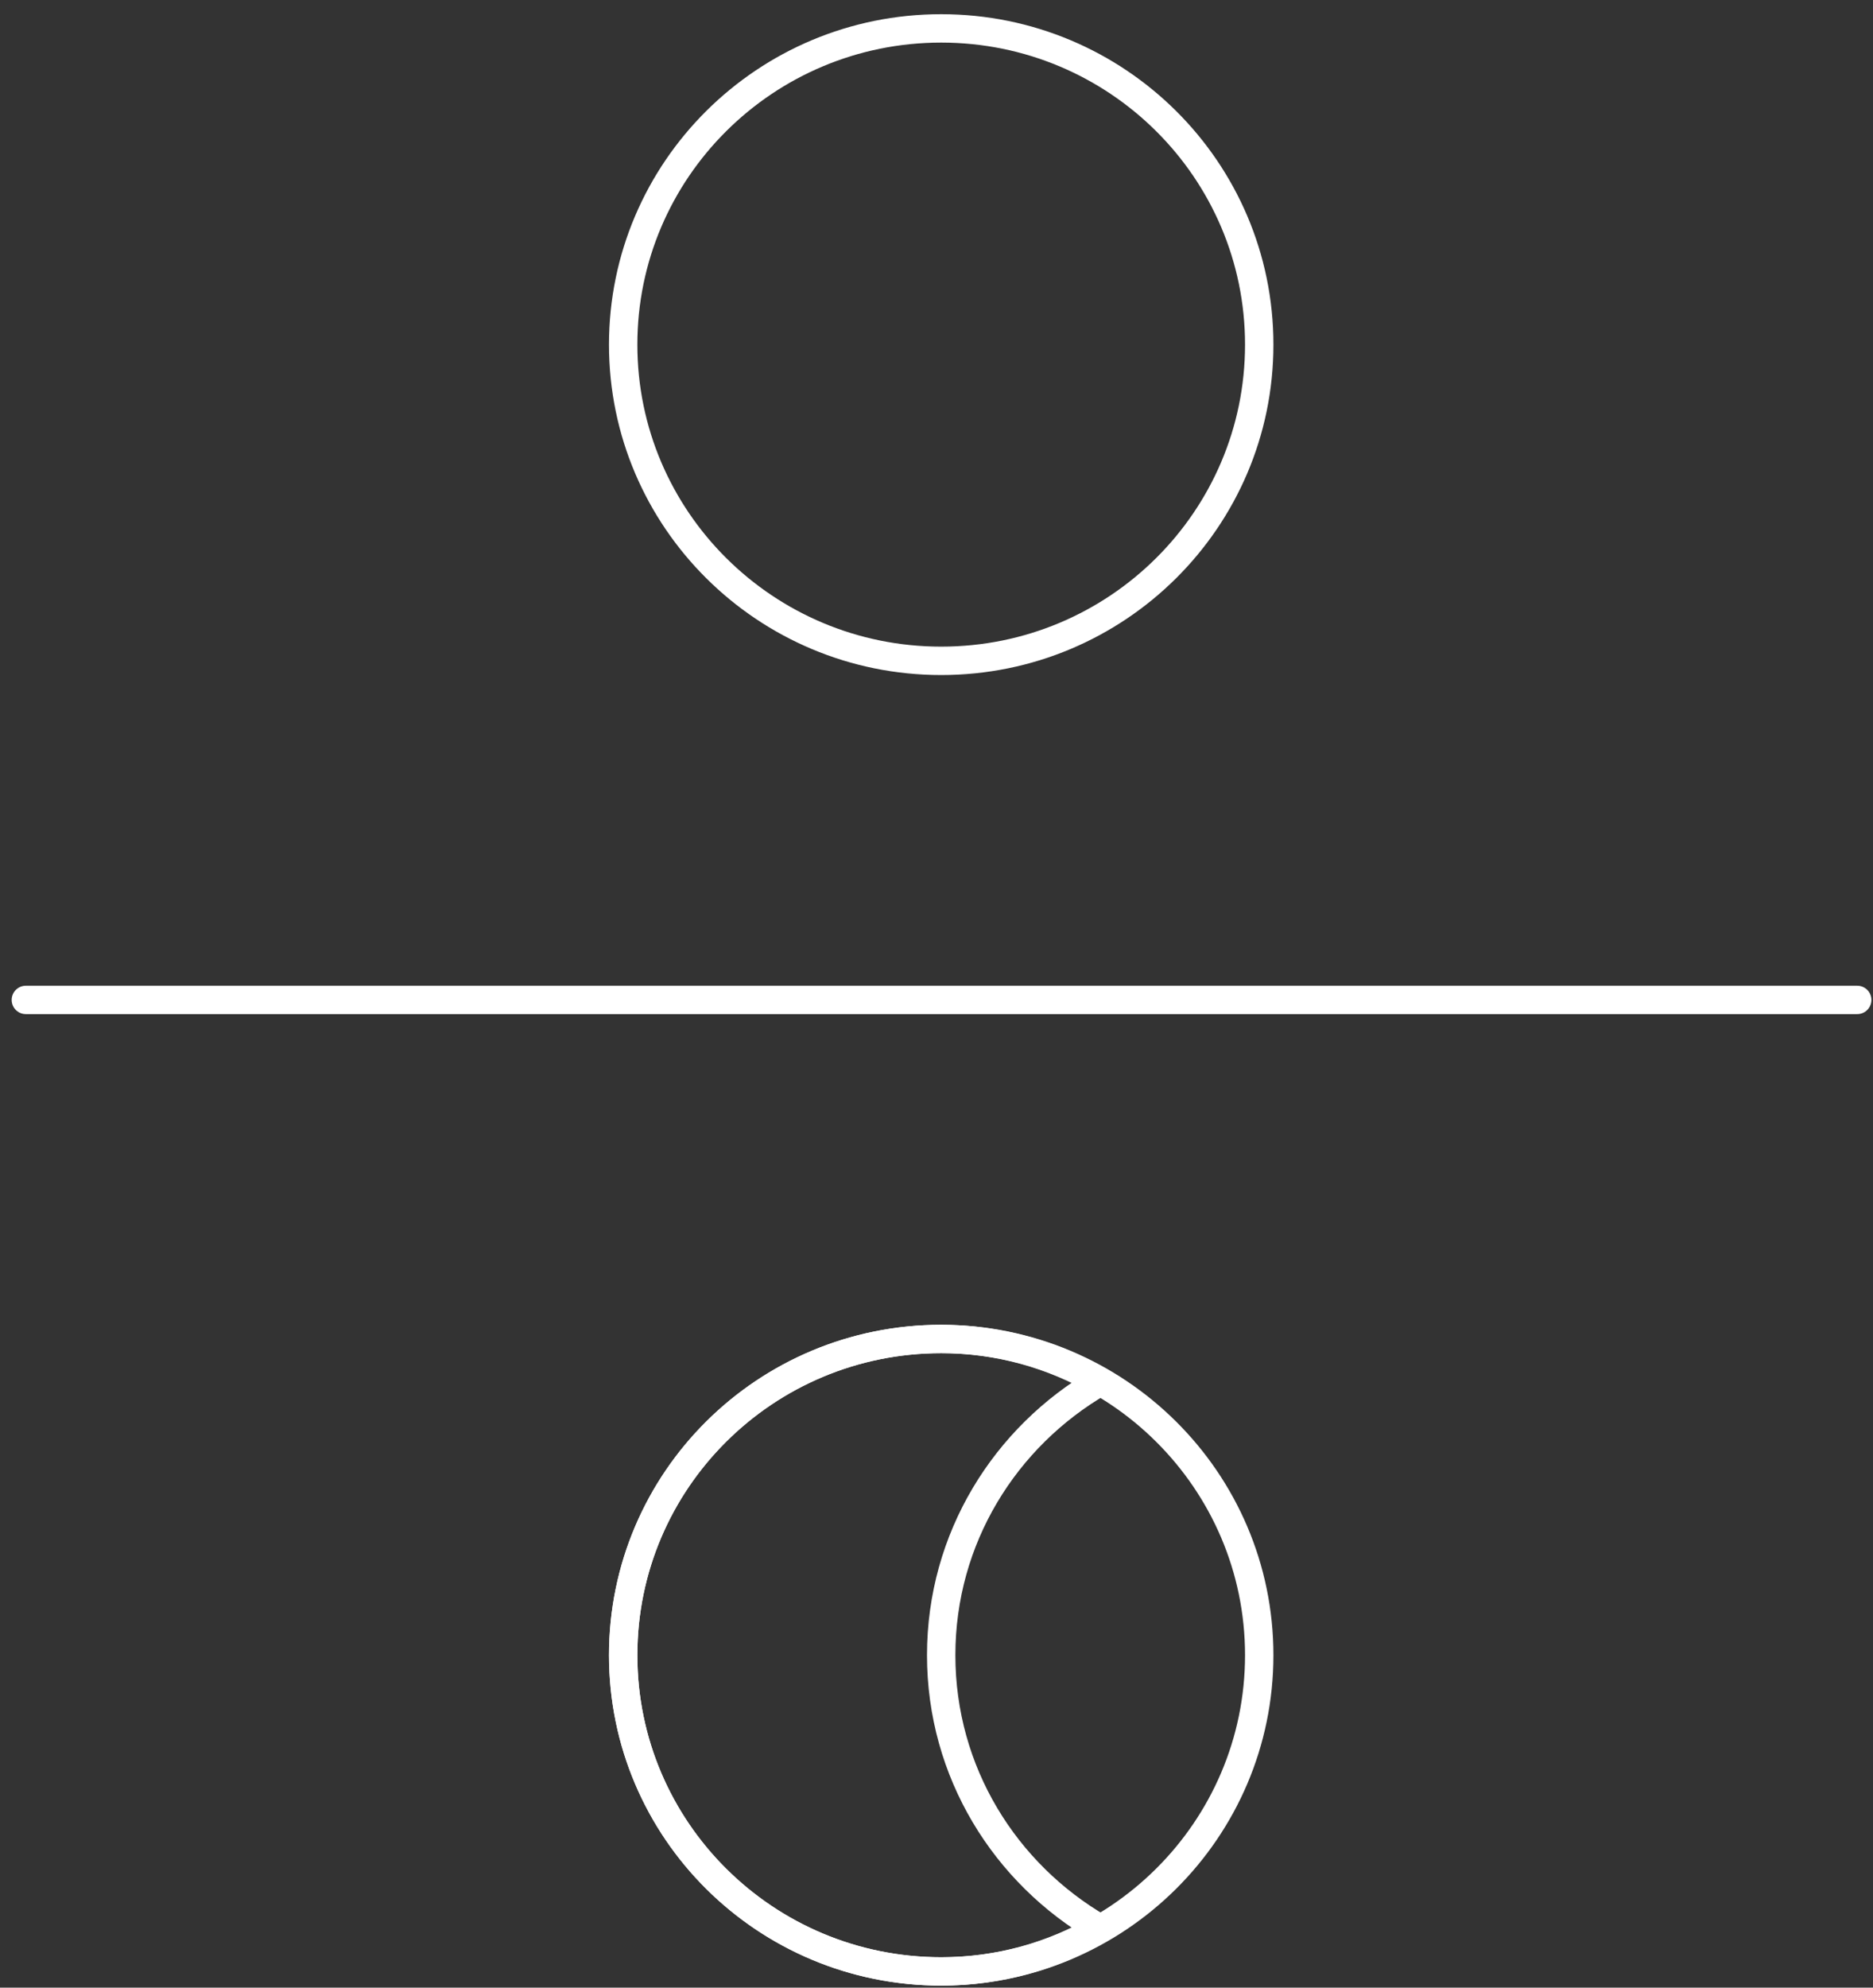
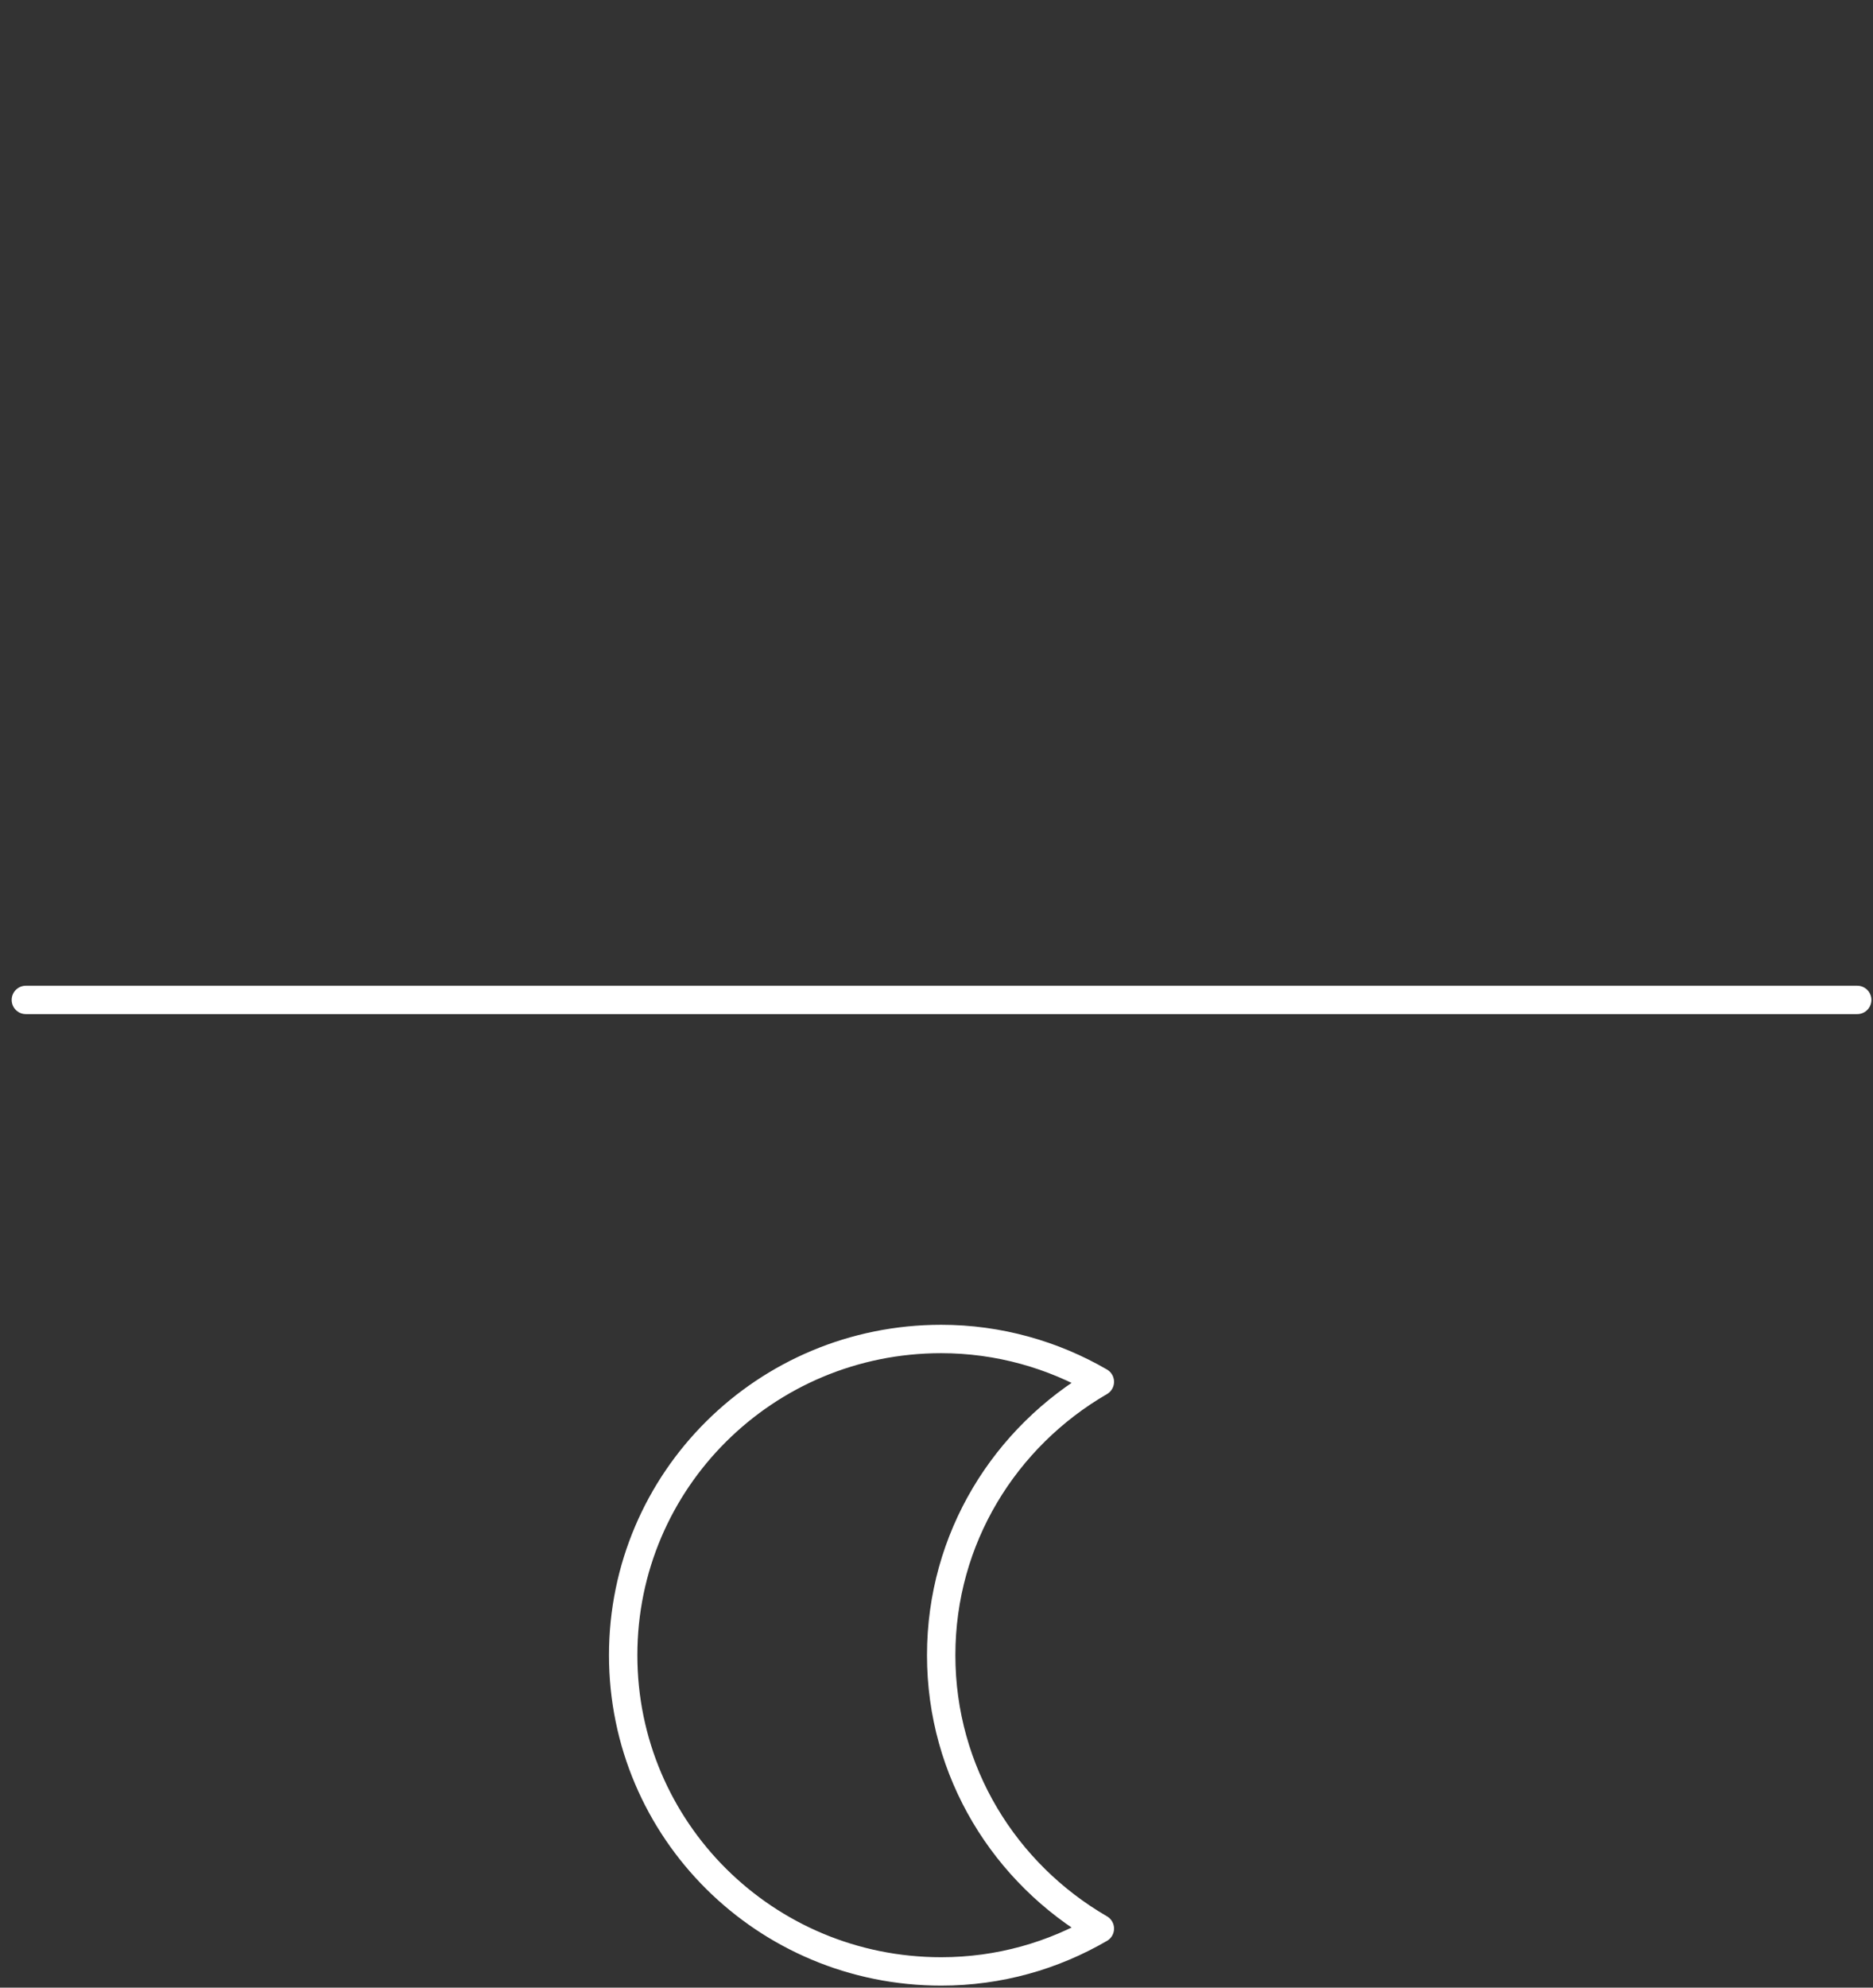
<svg xmlns="http://www.w3.org/2000/svg" width="66" height="70" viewBox="0 0 66 70" fill="none">
  <rect x="0" y="0" width="66" height="70" fill="#333333" stroke="none" />
  <path d="M0.911 35.215H65.444" stroke="white" stroke-linecap="round" stroke-linejoin="round" />
-   <path d="M33.165 23.273C39.354 23.273 44.372 18.287 44.372 12.137C44.372 5.986 39.354 1 33.165 1C26.976 1 21.959 5.986 21.959 12.137C21.959 18.287 26.976 23.273 33.165 23.273Z" stroke="white" stroke-linecap="round" stroke-linejoin="round" />
-   <path d="M33.165 69.429C39.354 69.429 44.372 64.443 44.372 58.292C44.372 52.142 39.354 47.156 33.165 47.156C26.976 47.156 21.959 52.142 21.959 58.292C21.959 64.443 26.976 69.429 33.165 69.429Z" stroke="white" stroke-linecap="round" stroke-linejoin="round" />
-   <path d="M33.165 58.292C33.165 54.17 35.417 50.6 38.756 48.664C37.111 47.709 35.189 47.156 33.165 47.156C26.967 47.156 21.959 52.133 21.959 58.292C21.959 64.452 26.967 69.429 33.165 69.429C35.214 69.429 37.111 68.876 38.756 67.921C35.417 65.985 33.165 62.415 33.165 58.292Z" stroke="white" stroke-linecap="round" stroke-linejoin="round" />
+   <path d="M33.165 58.292C33.165 54.17 35.417 50.6 38.756 48.664C37.111 47.709 35.189 47.156 33.165 47.156C26.967 47.156 21.959 52.133 21.959 58.292C21.959 64.452 26.967 69.429 33.165 69.429C35.214 69.429 37.111 68.876 38.756 67.921C35.417 65.985 33.165 62.415 33.165 58.292" stroke="white" stroke-linecap="round" stroke-linejoin="round" />
</svg>